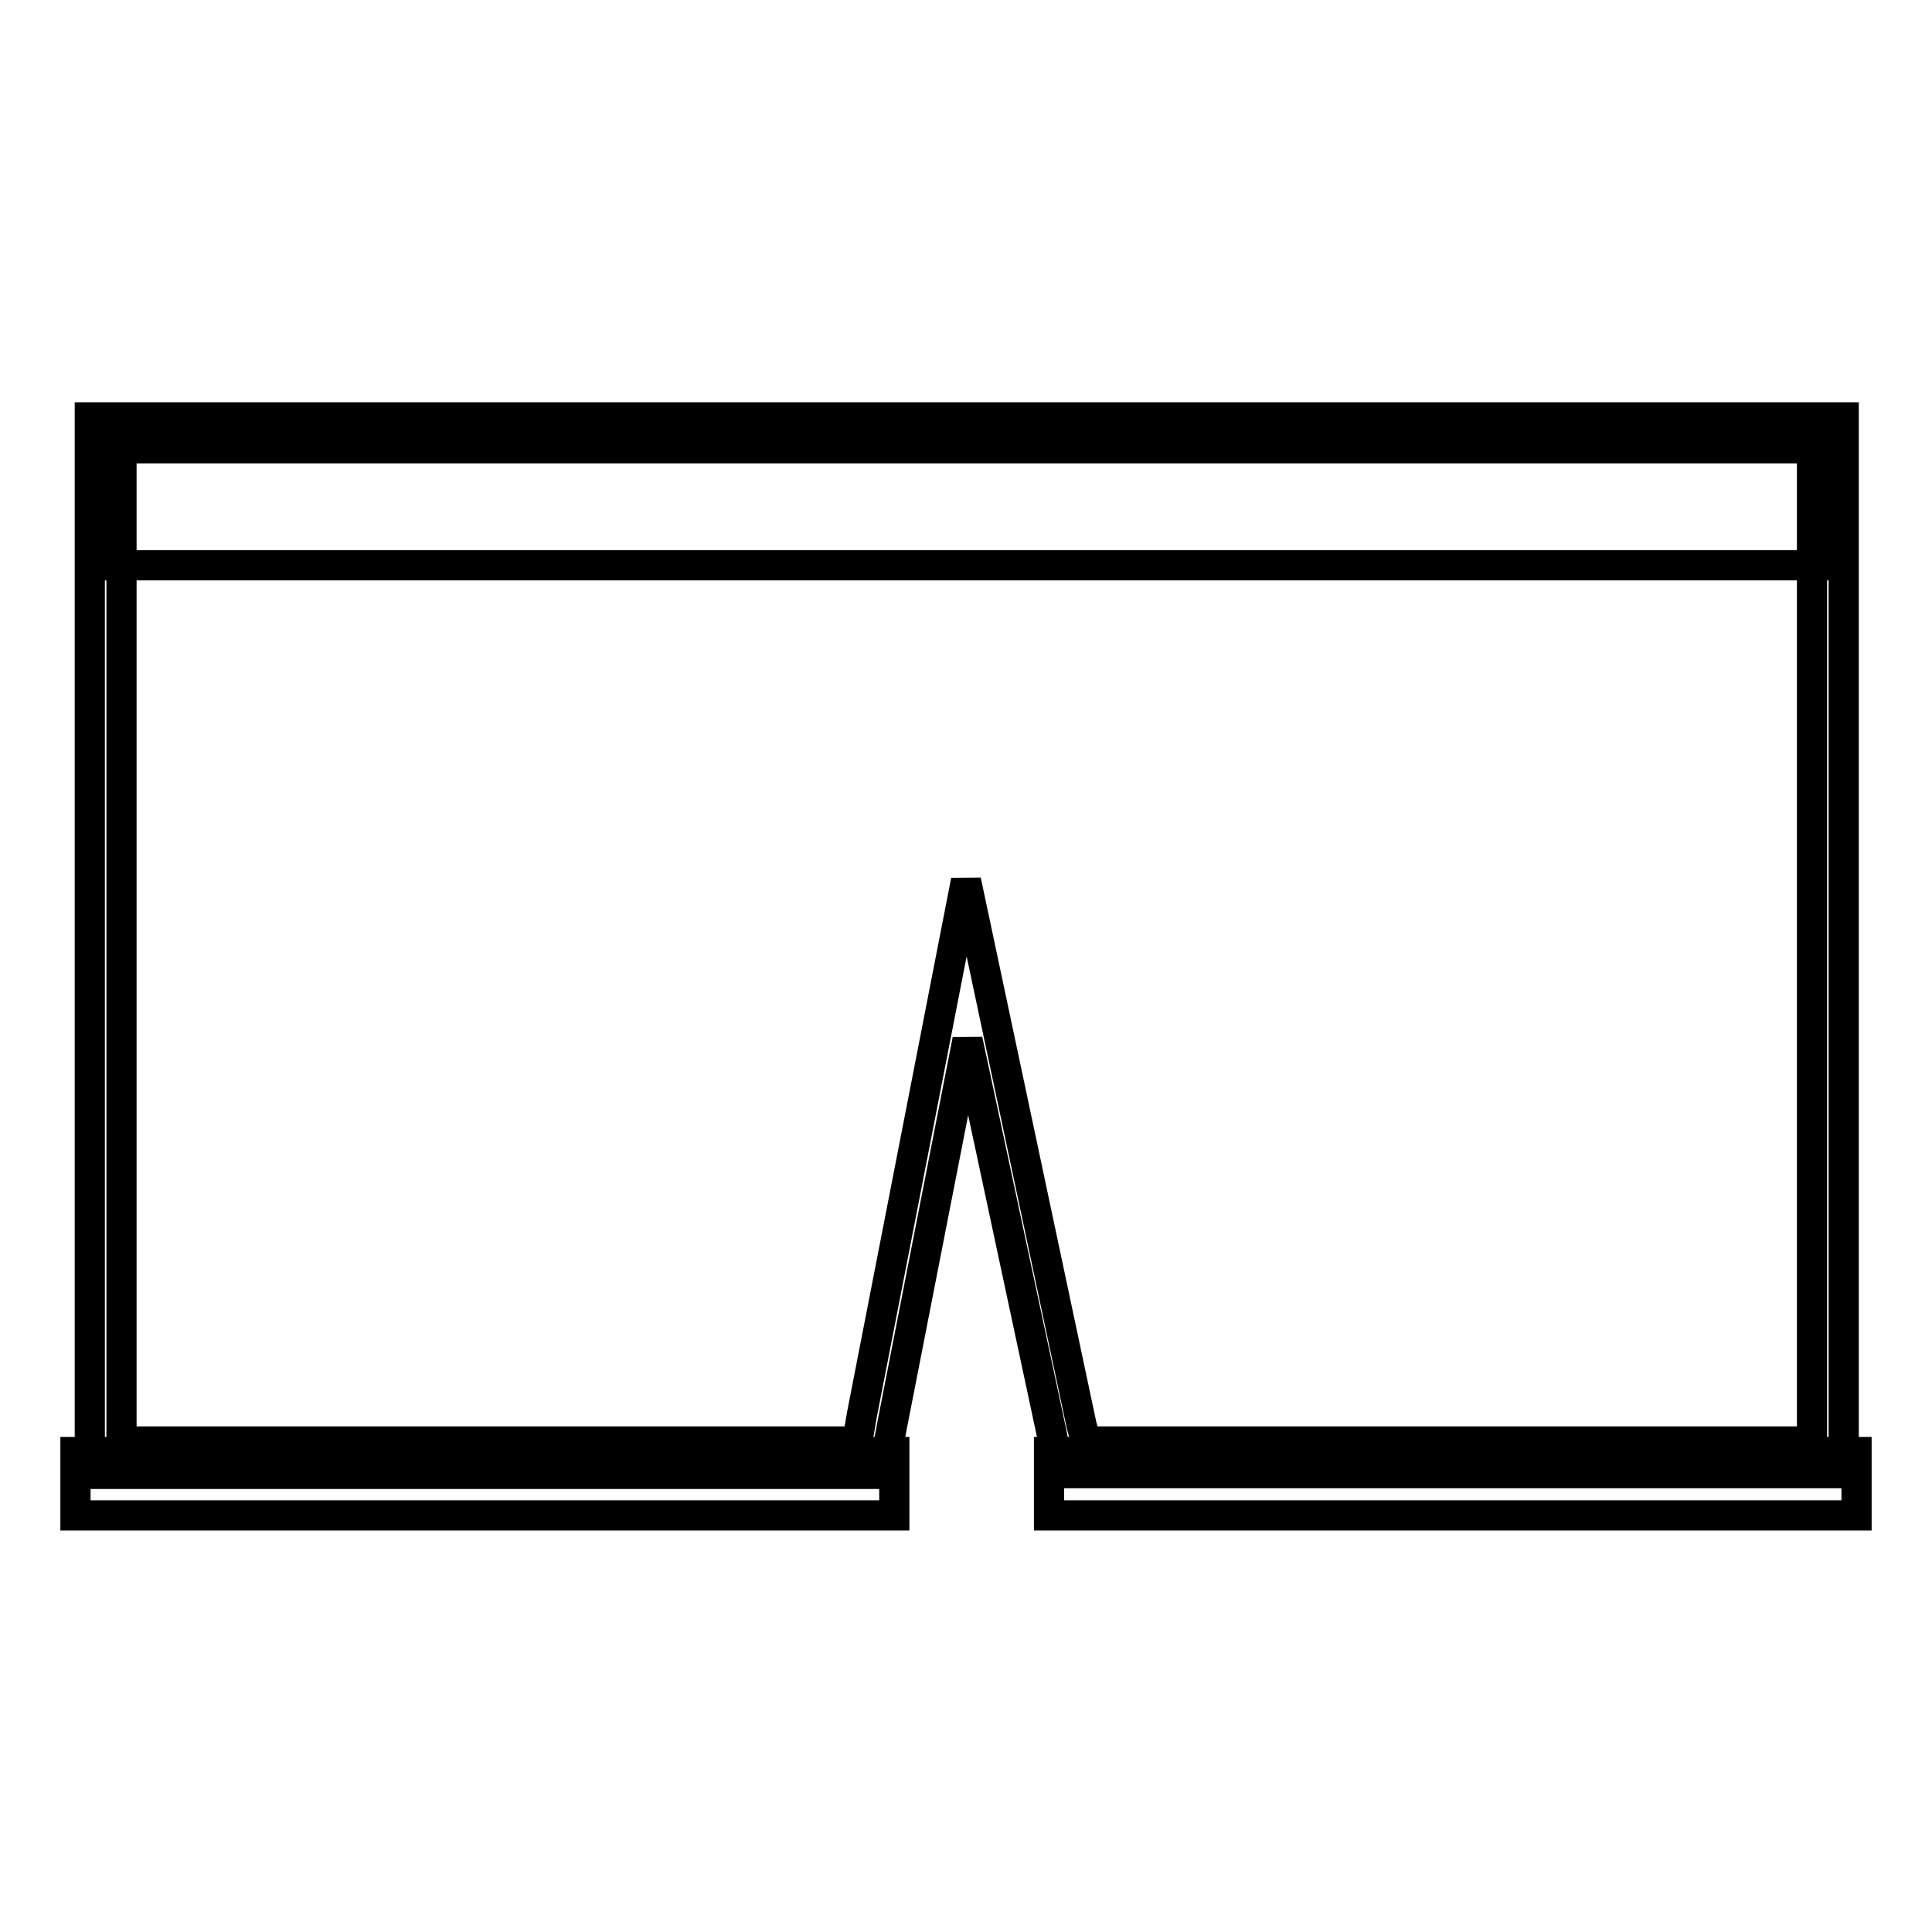
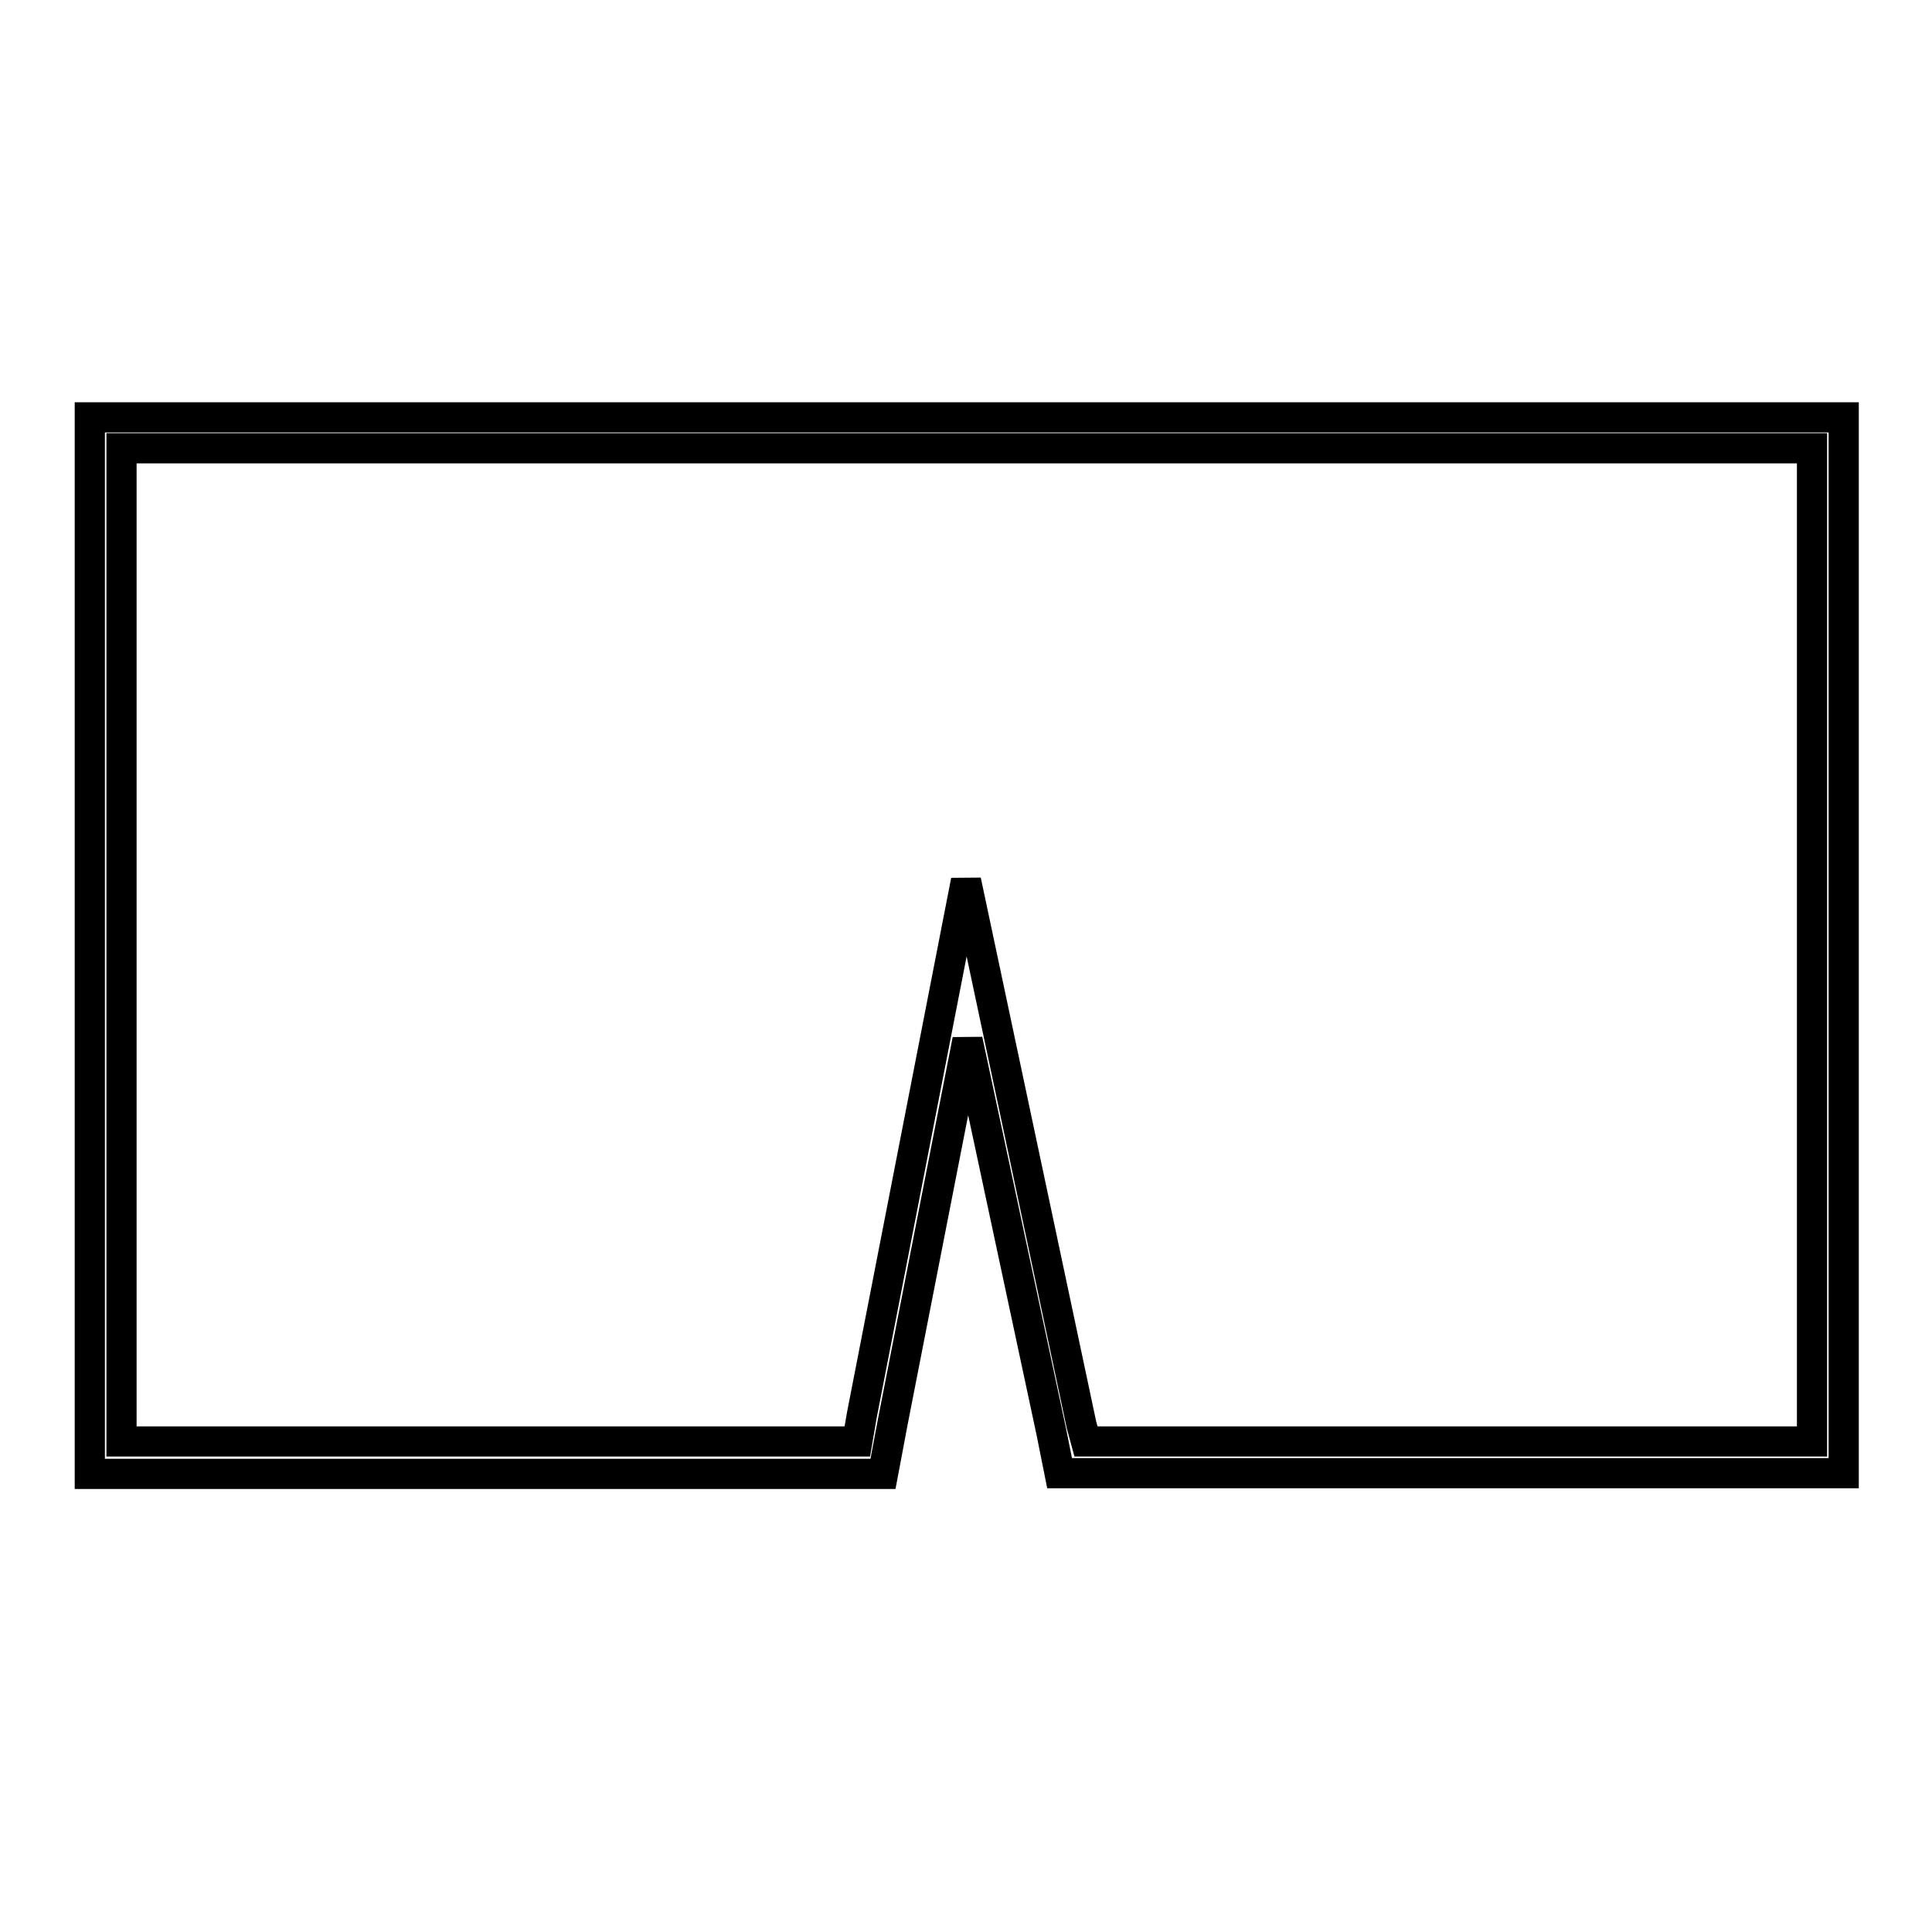
<svg xmlns="http://www.w3.org/2000/svg" version="1.1" x="0px" y="0px" viewBox="0 0 256 256" enable-background="new 0 0 256 256" xml:space="preserve">
  <g>
    <path stroke-width="4" fill-opacity="0" stroke="#000000" d="M244.3,195.2H140.4l-1.1-5.5l-11.1-51.9l-9.9,50.6l-1.3,6.9H11.9v-140h232.4V195.2L244.3,195.2z M143.9,191 h96.2V59.4h-224V191h97.5l0.6-3.5l13.8-70.8l15.3,72.1L143.9,191L143.9,191z" />
-     <path stroke-width="4" fill-opacity="0" stroke="#000000" d="M14,56.2h228.2v18.7H14V56.2z M10,192.4h108.5v8.4H10V192.4z M139,192.4h107v8.4H139V192.4z" />
  </g>
</svg>